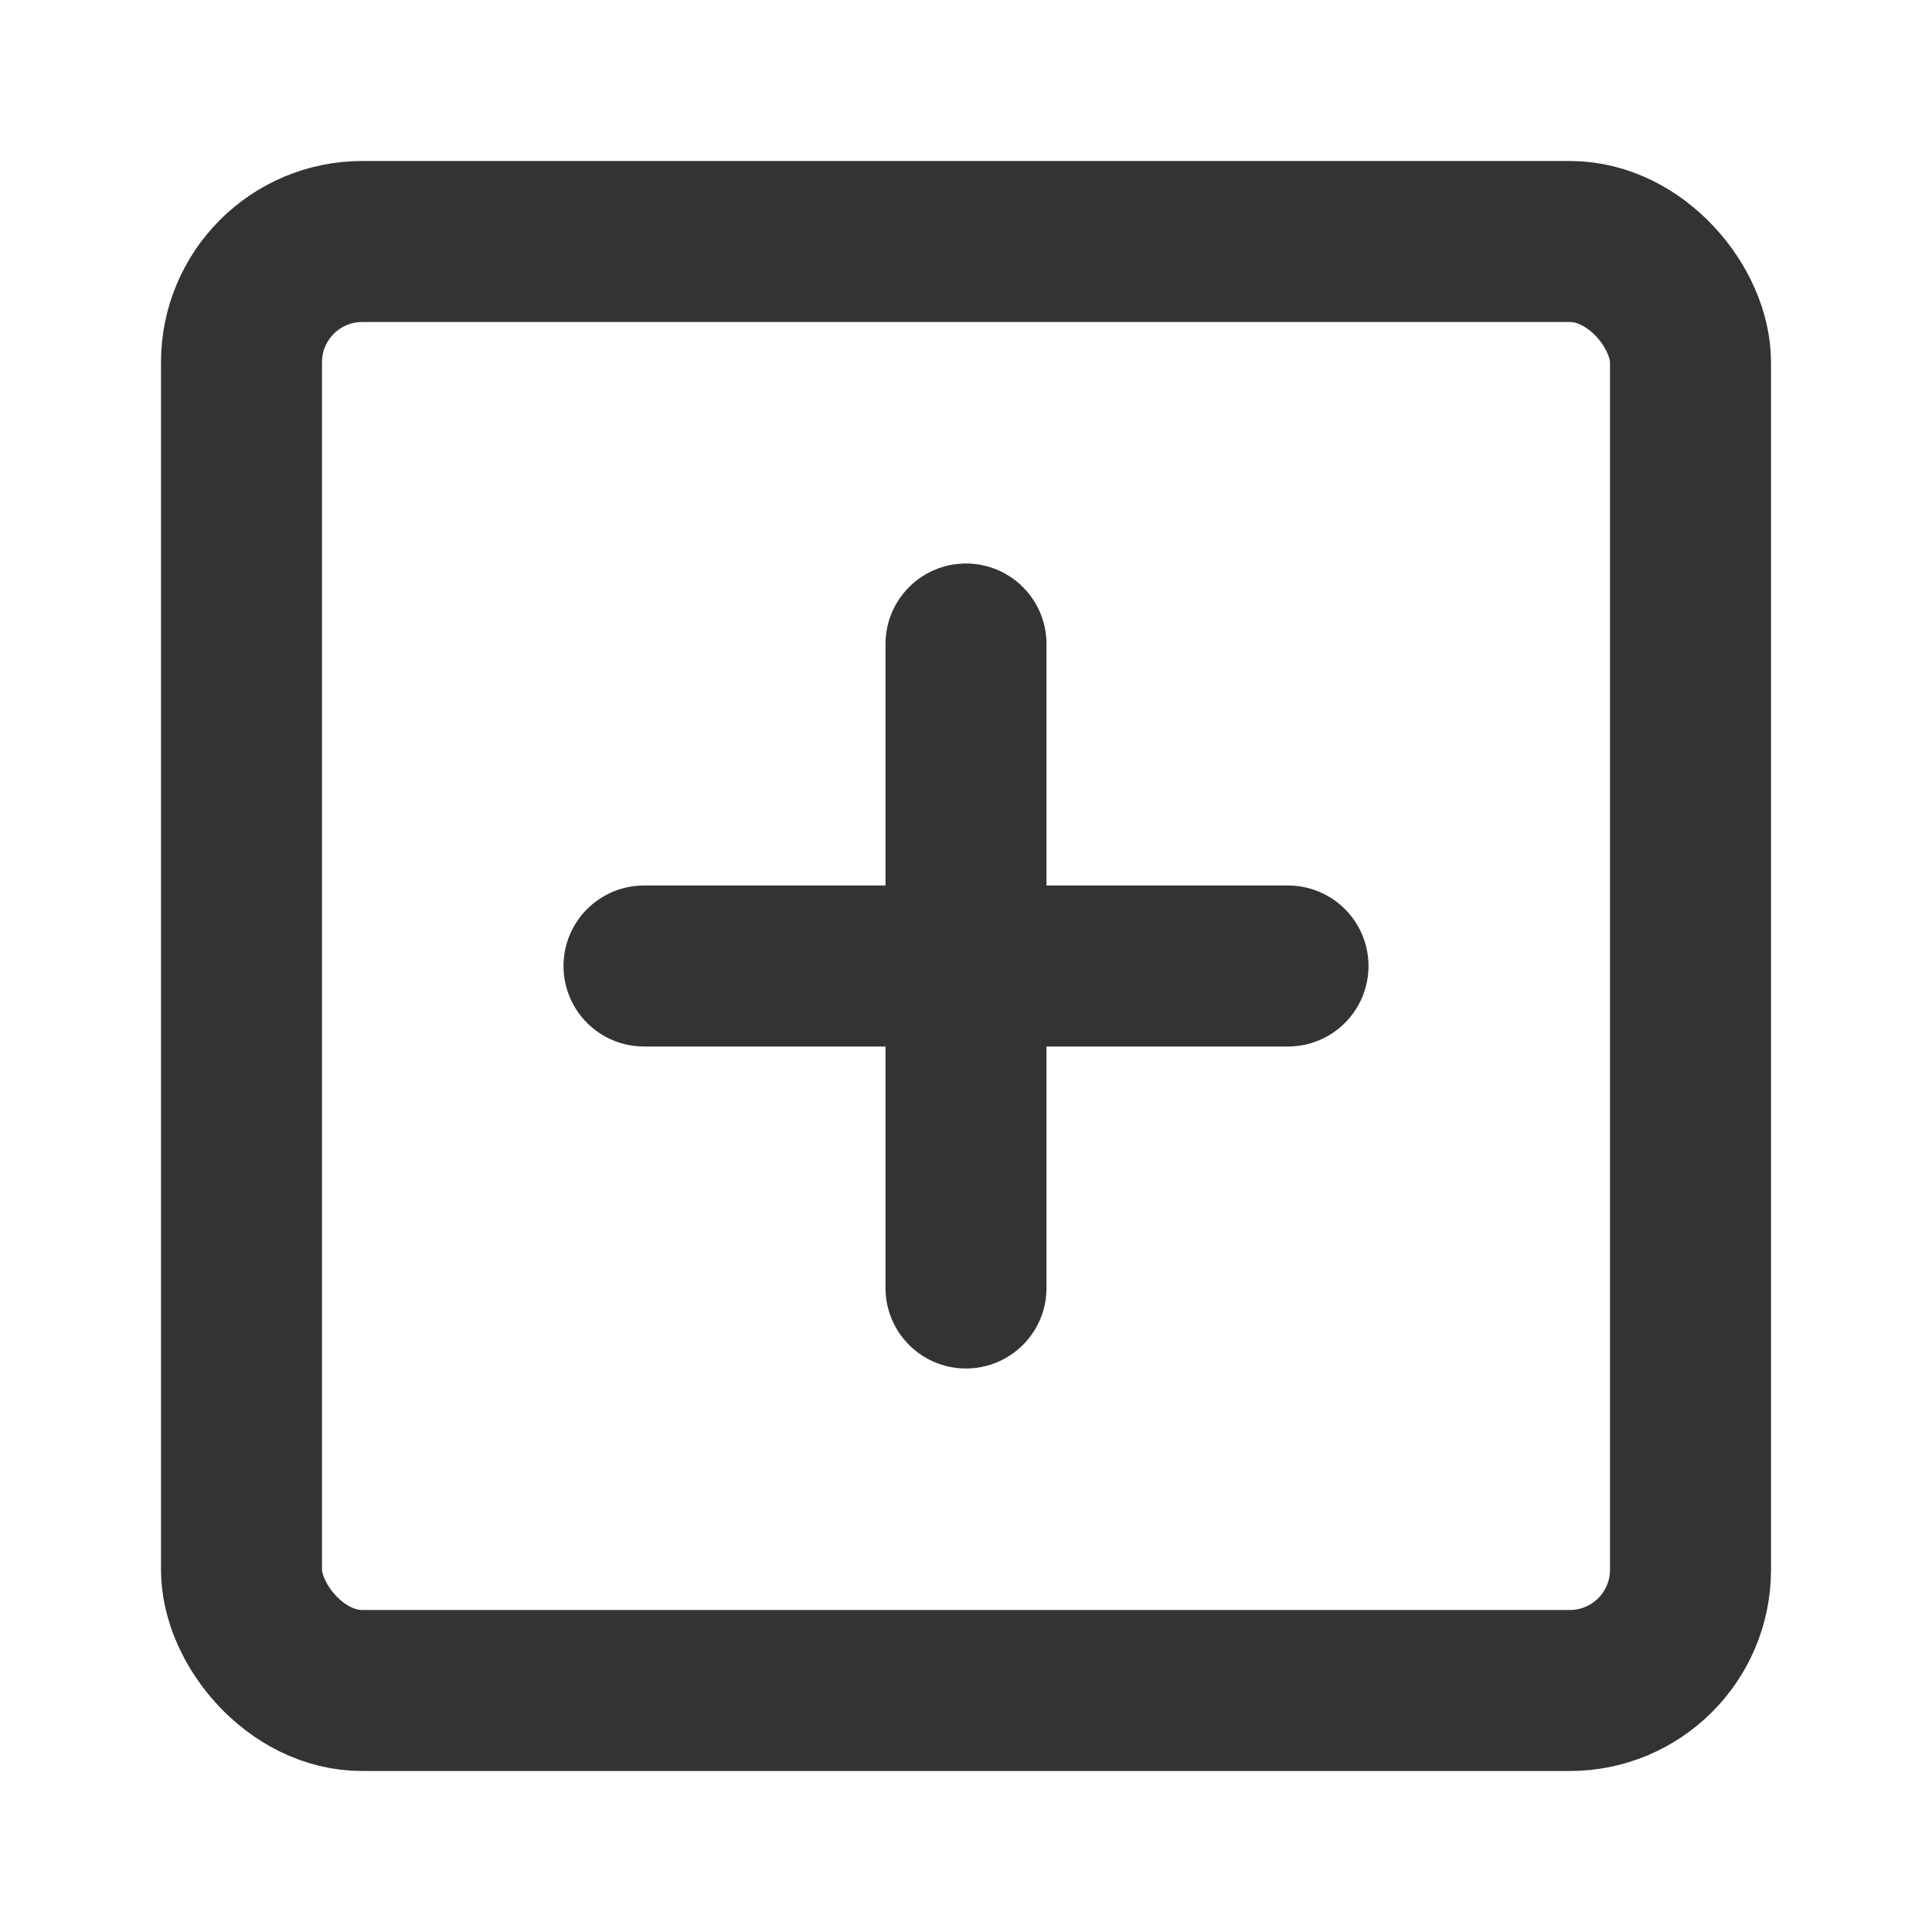
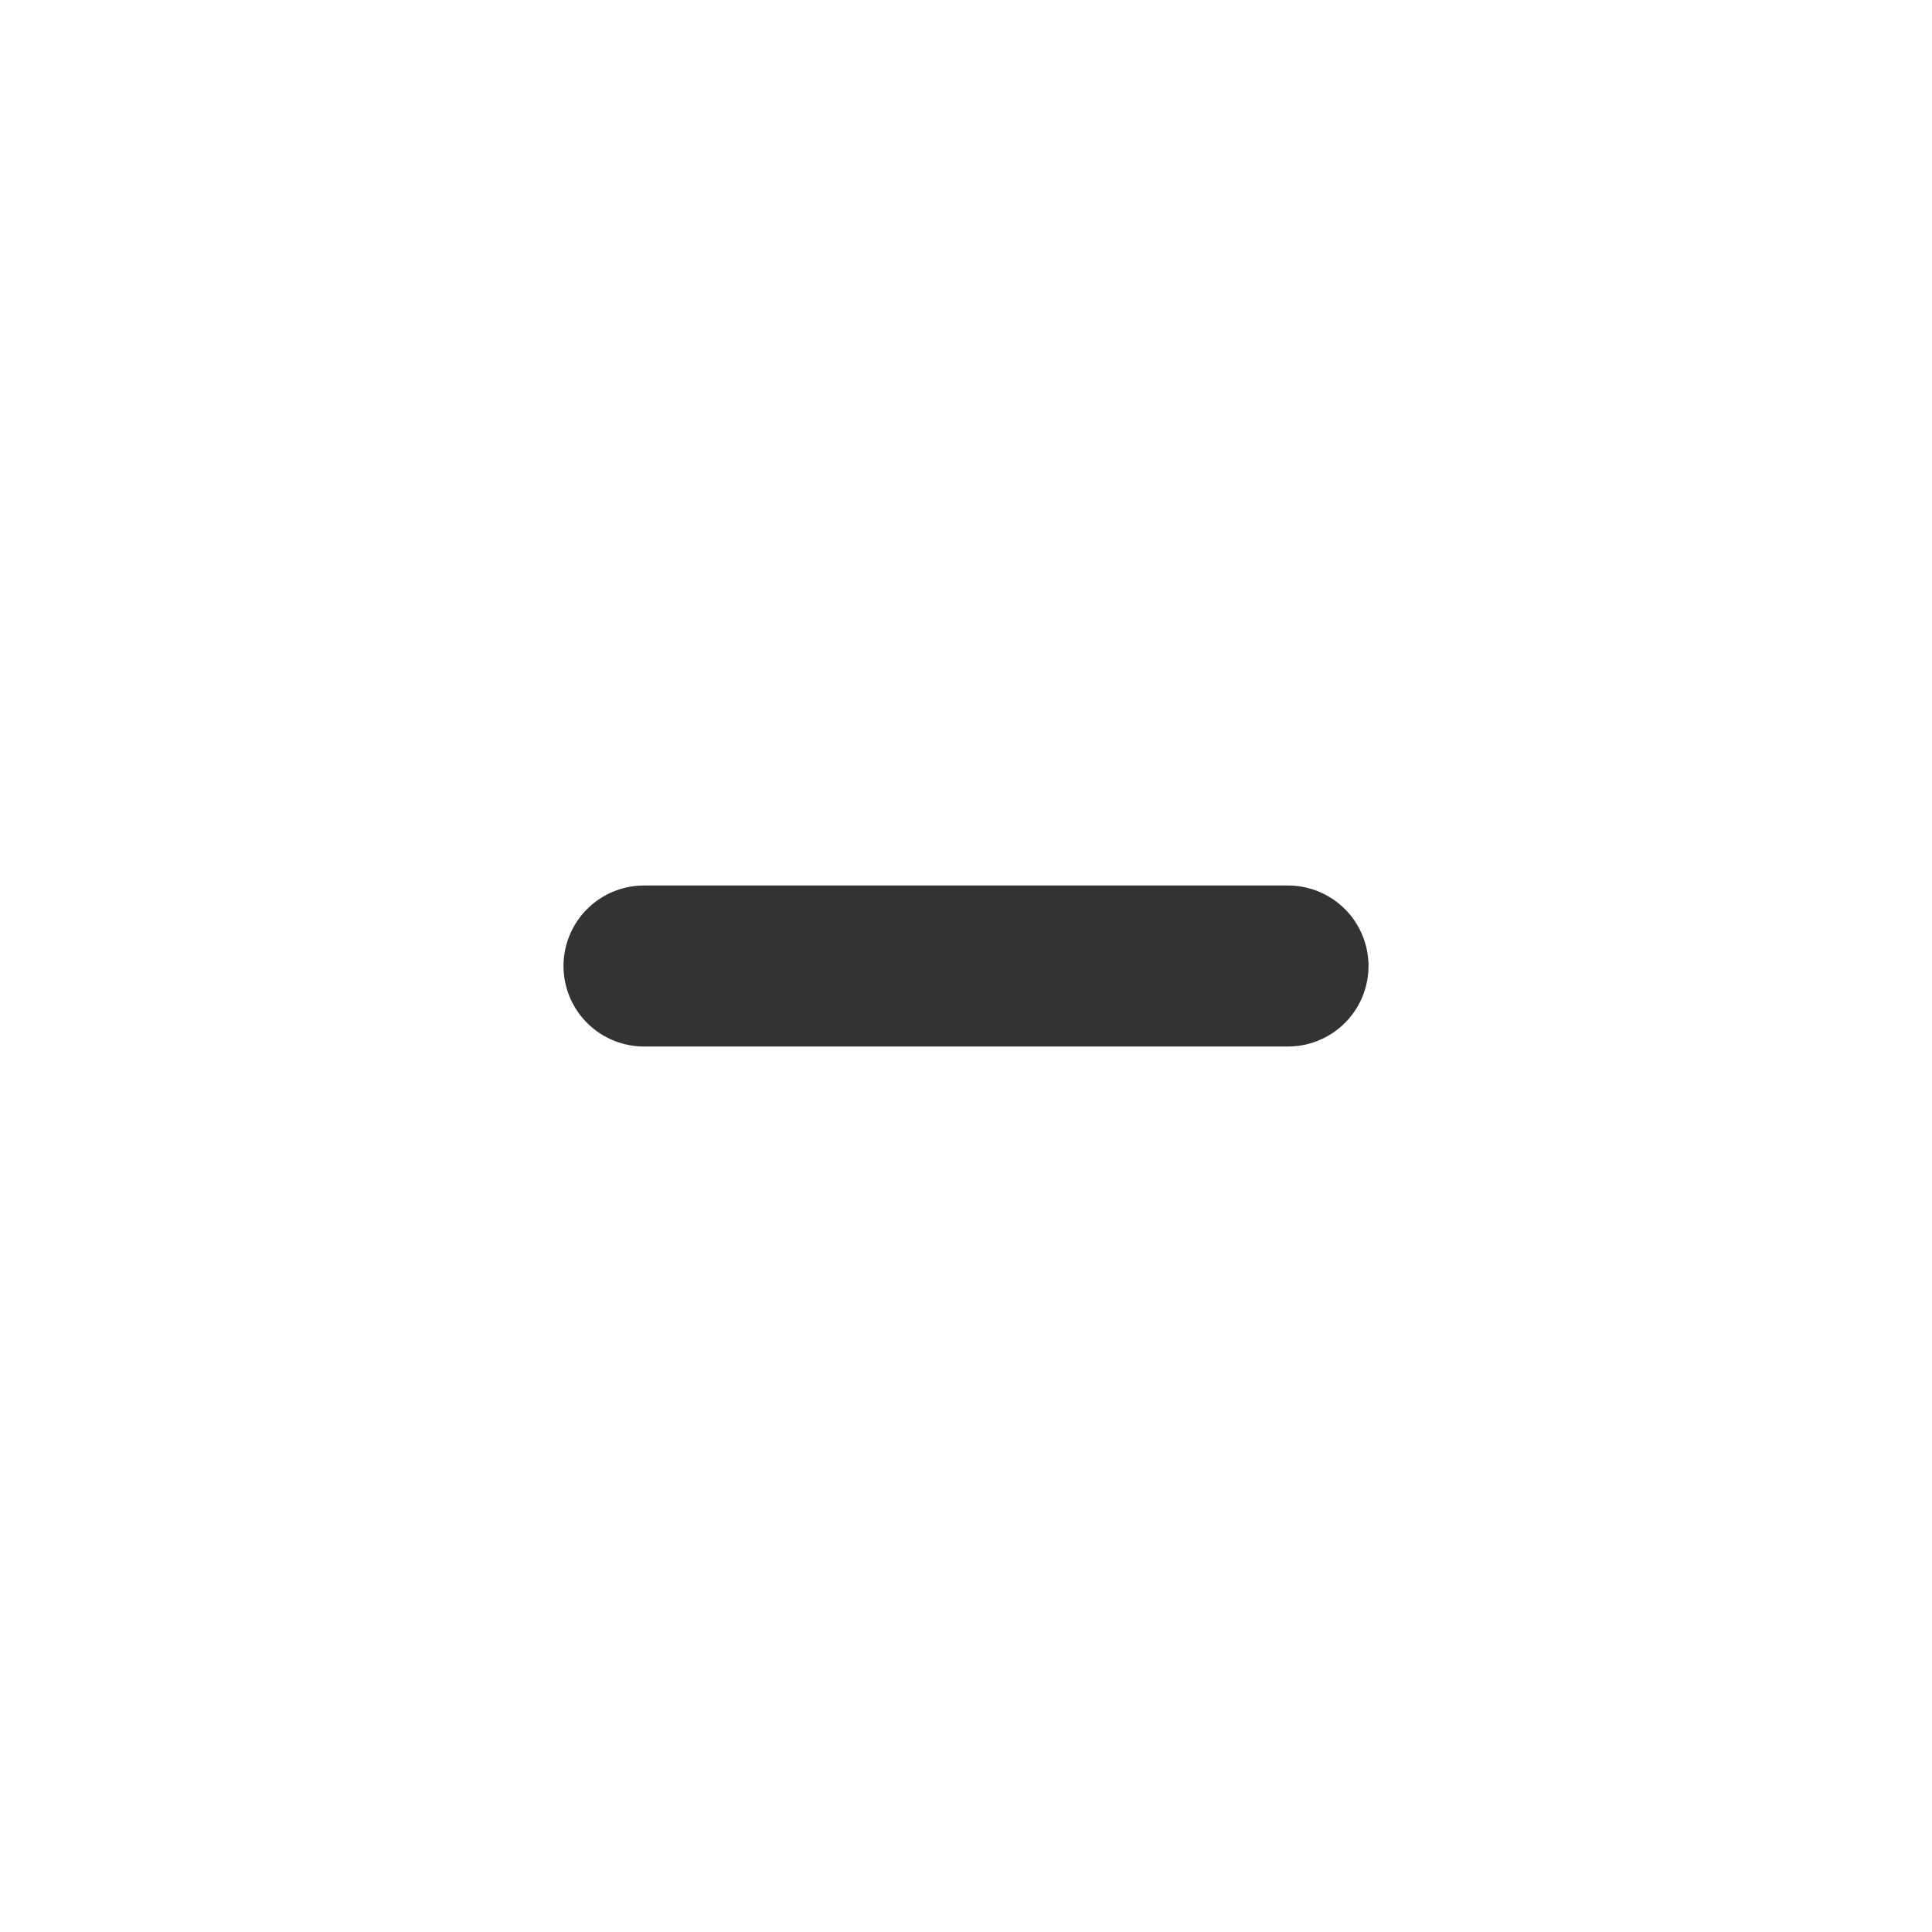
<svg xmlns="http://www.w3.org/2000/svg" width="24" height="24" viewBox="0 0 48 48" fill="none">
-   <rect x="6" y="6" width="36" height="36" rx="3" fill="none" stroke="#333333" stroke-width="4" stroke-linejoin="round" />
-   <path d="M24 16V32" stroke="#333333" stroke-width="4" stroke-linecap="round" stroke-linejoin="round" />
  <path d="M16 24L32 24" stroke="#333333" stroke-width="4" stroke-linecap="round" stroke-linejoin="round" />
</svg>